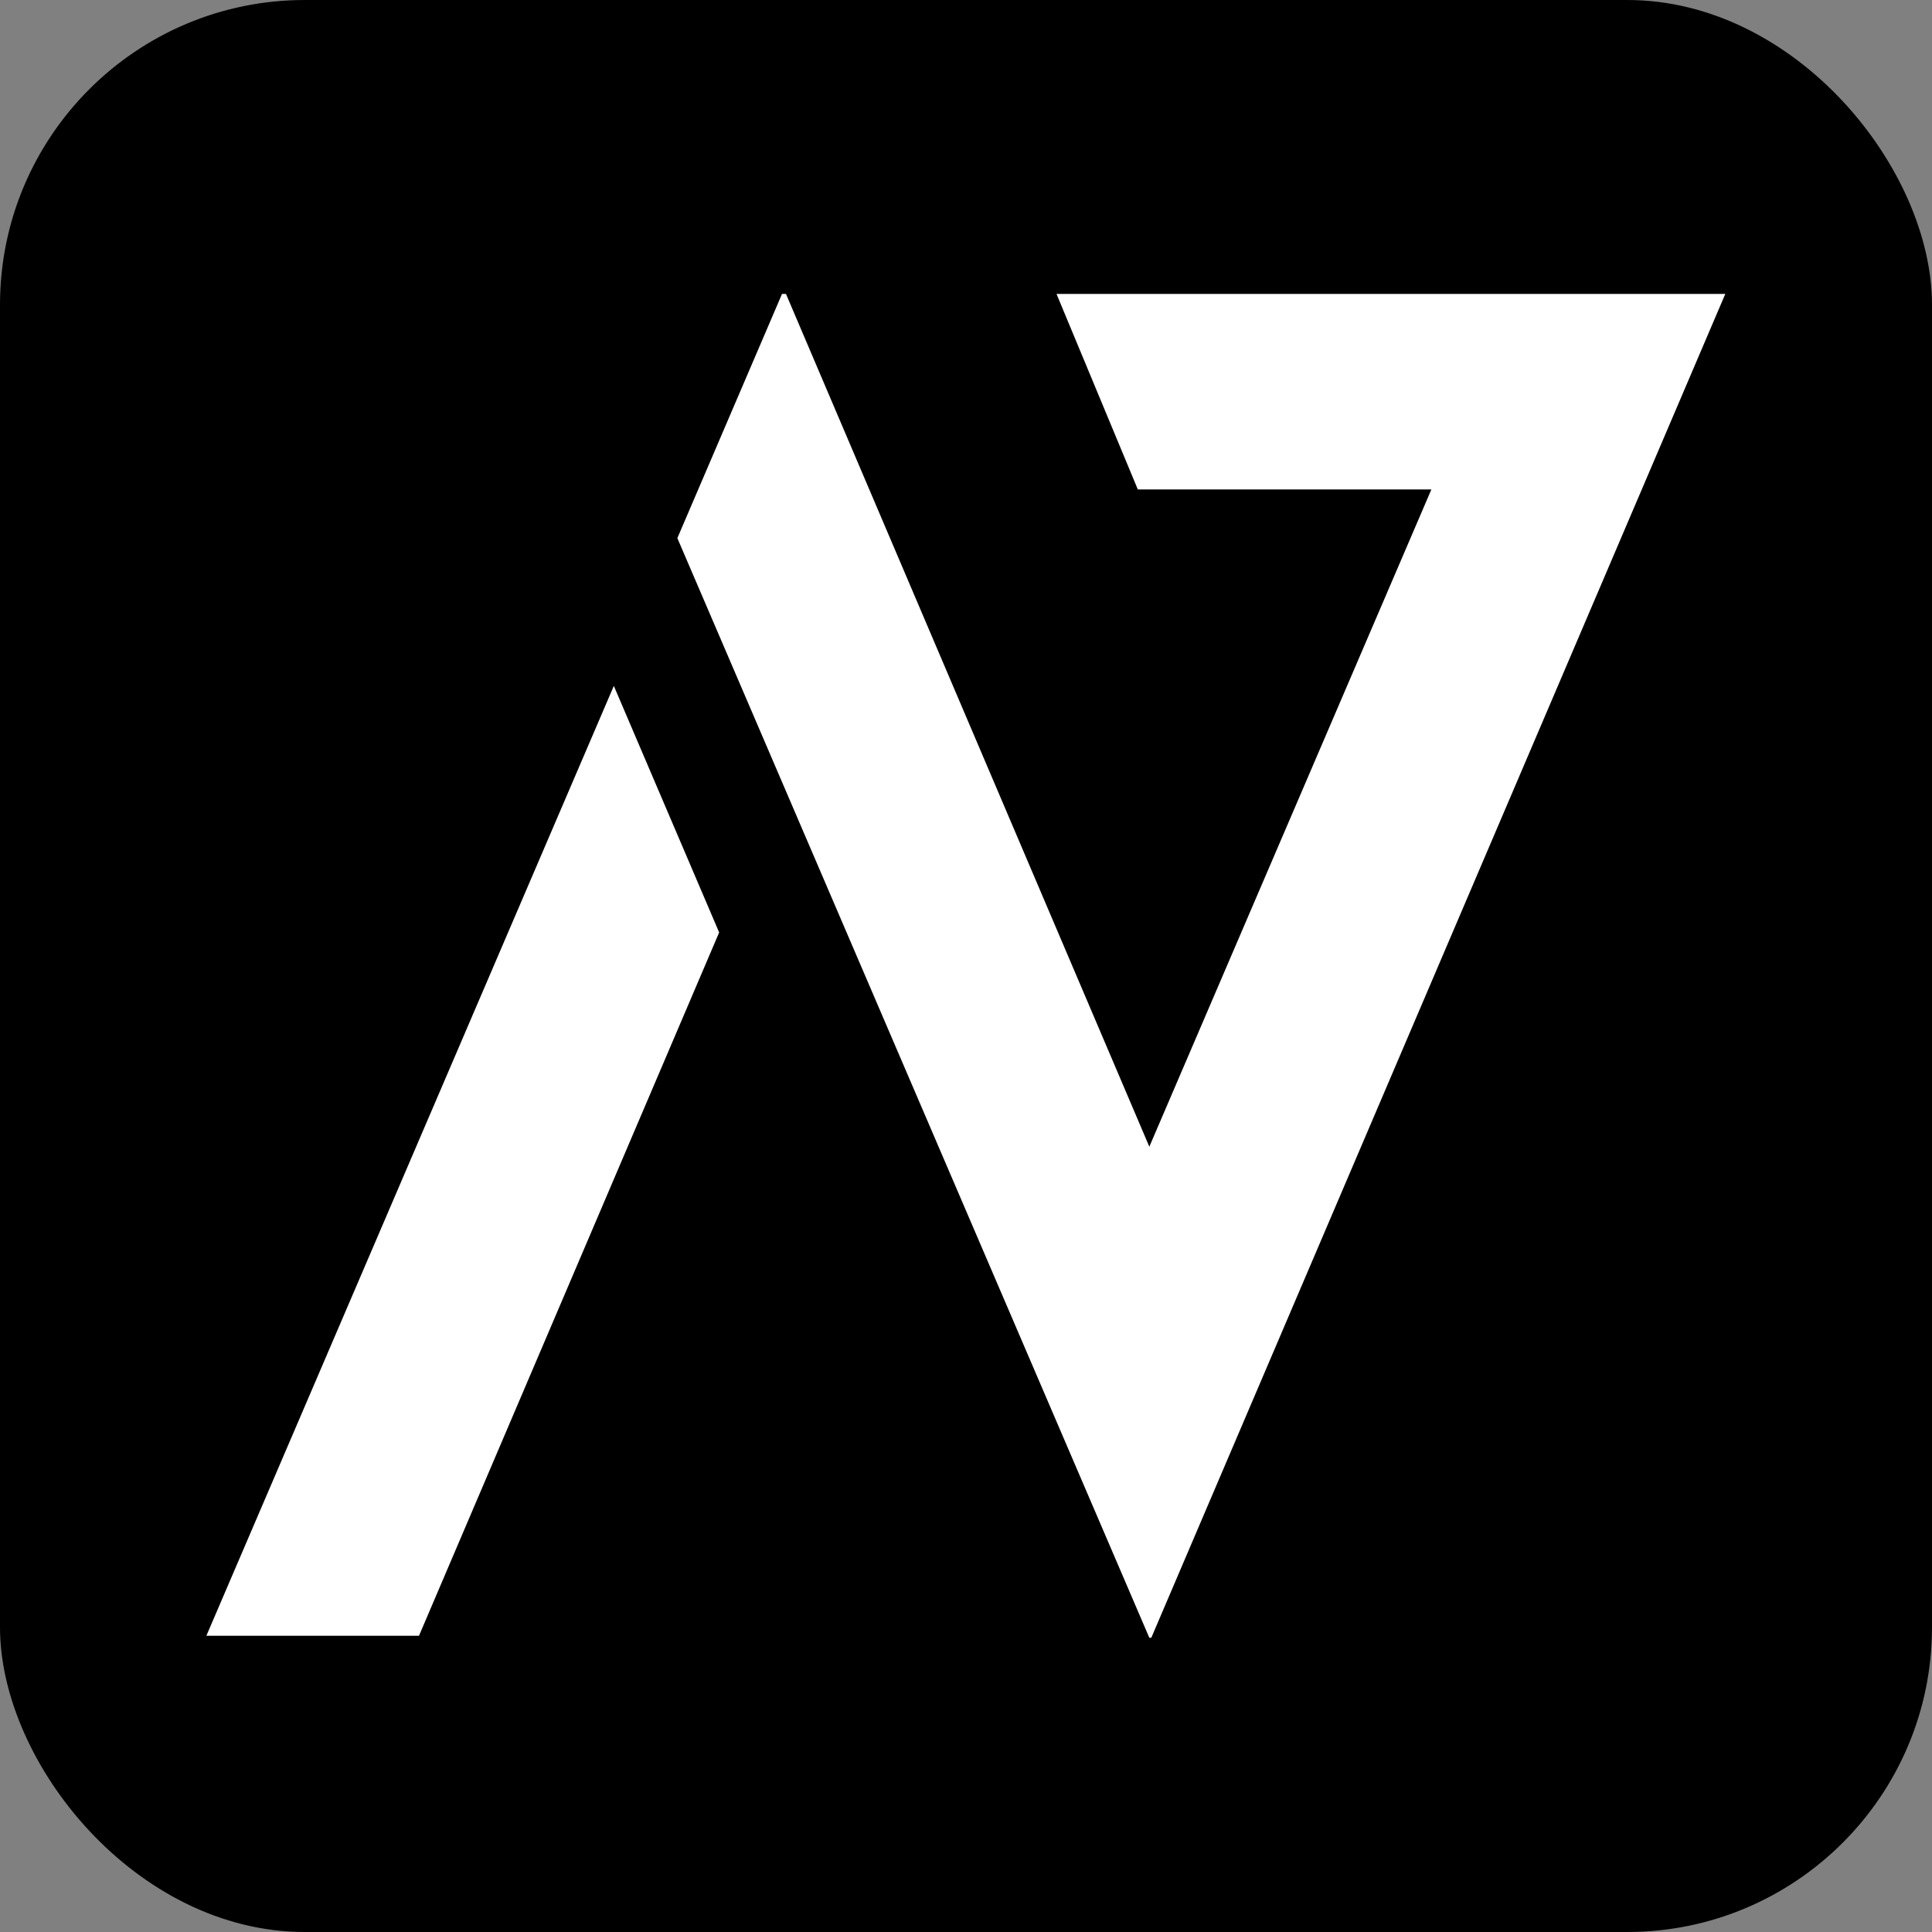
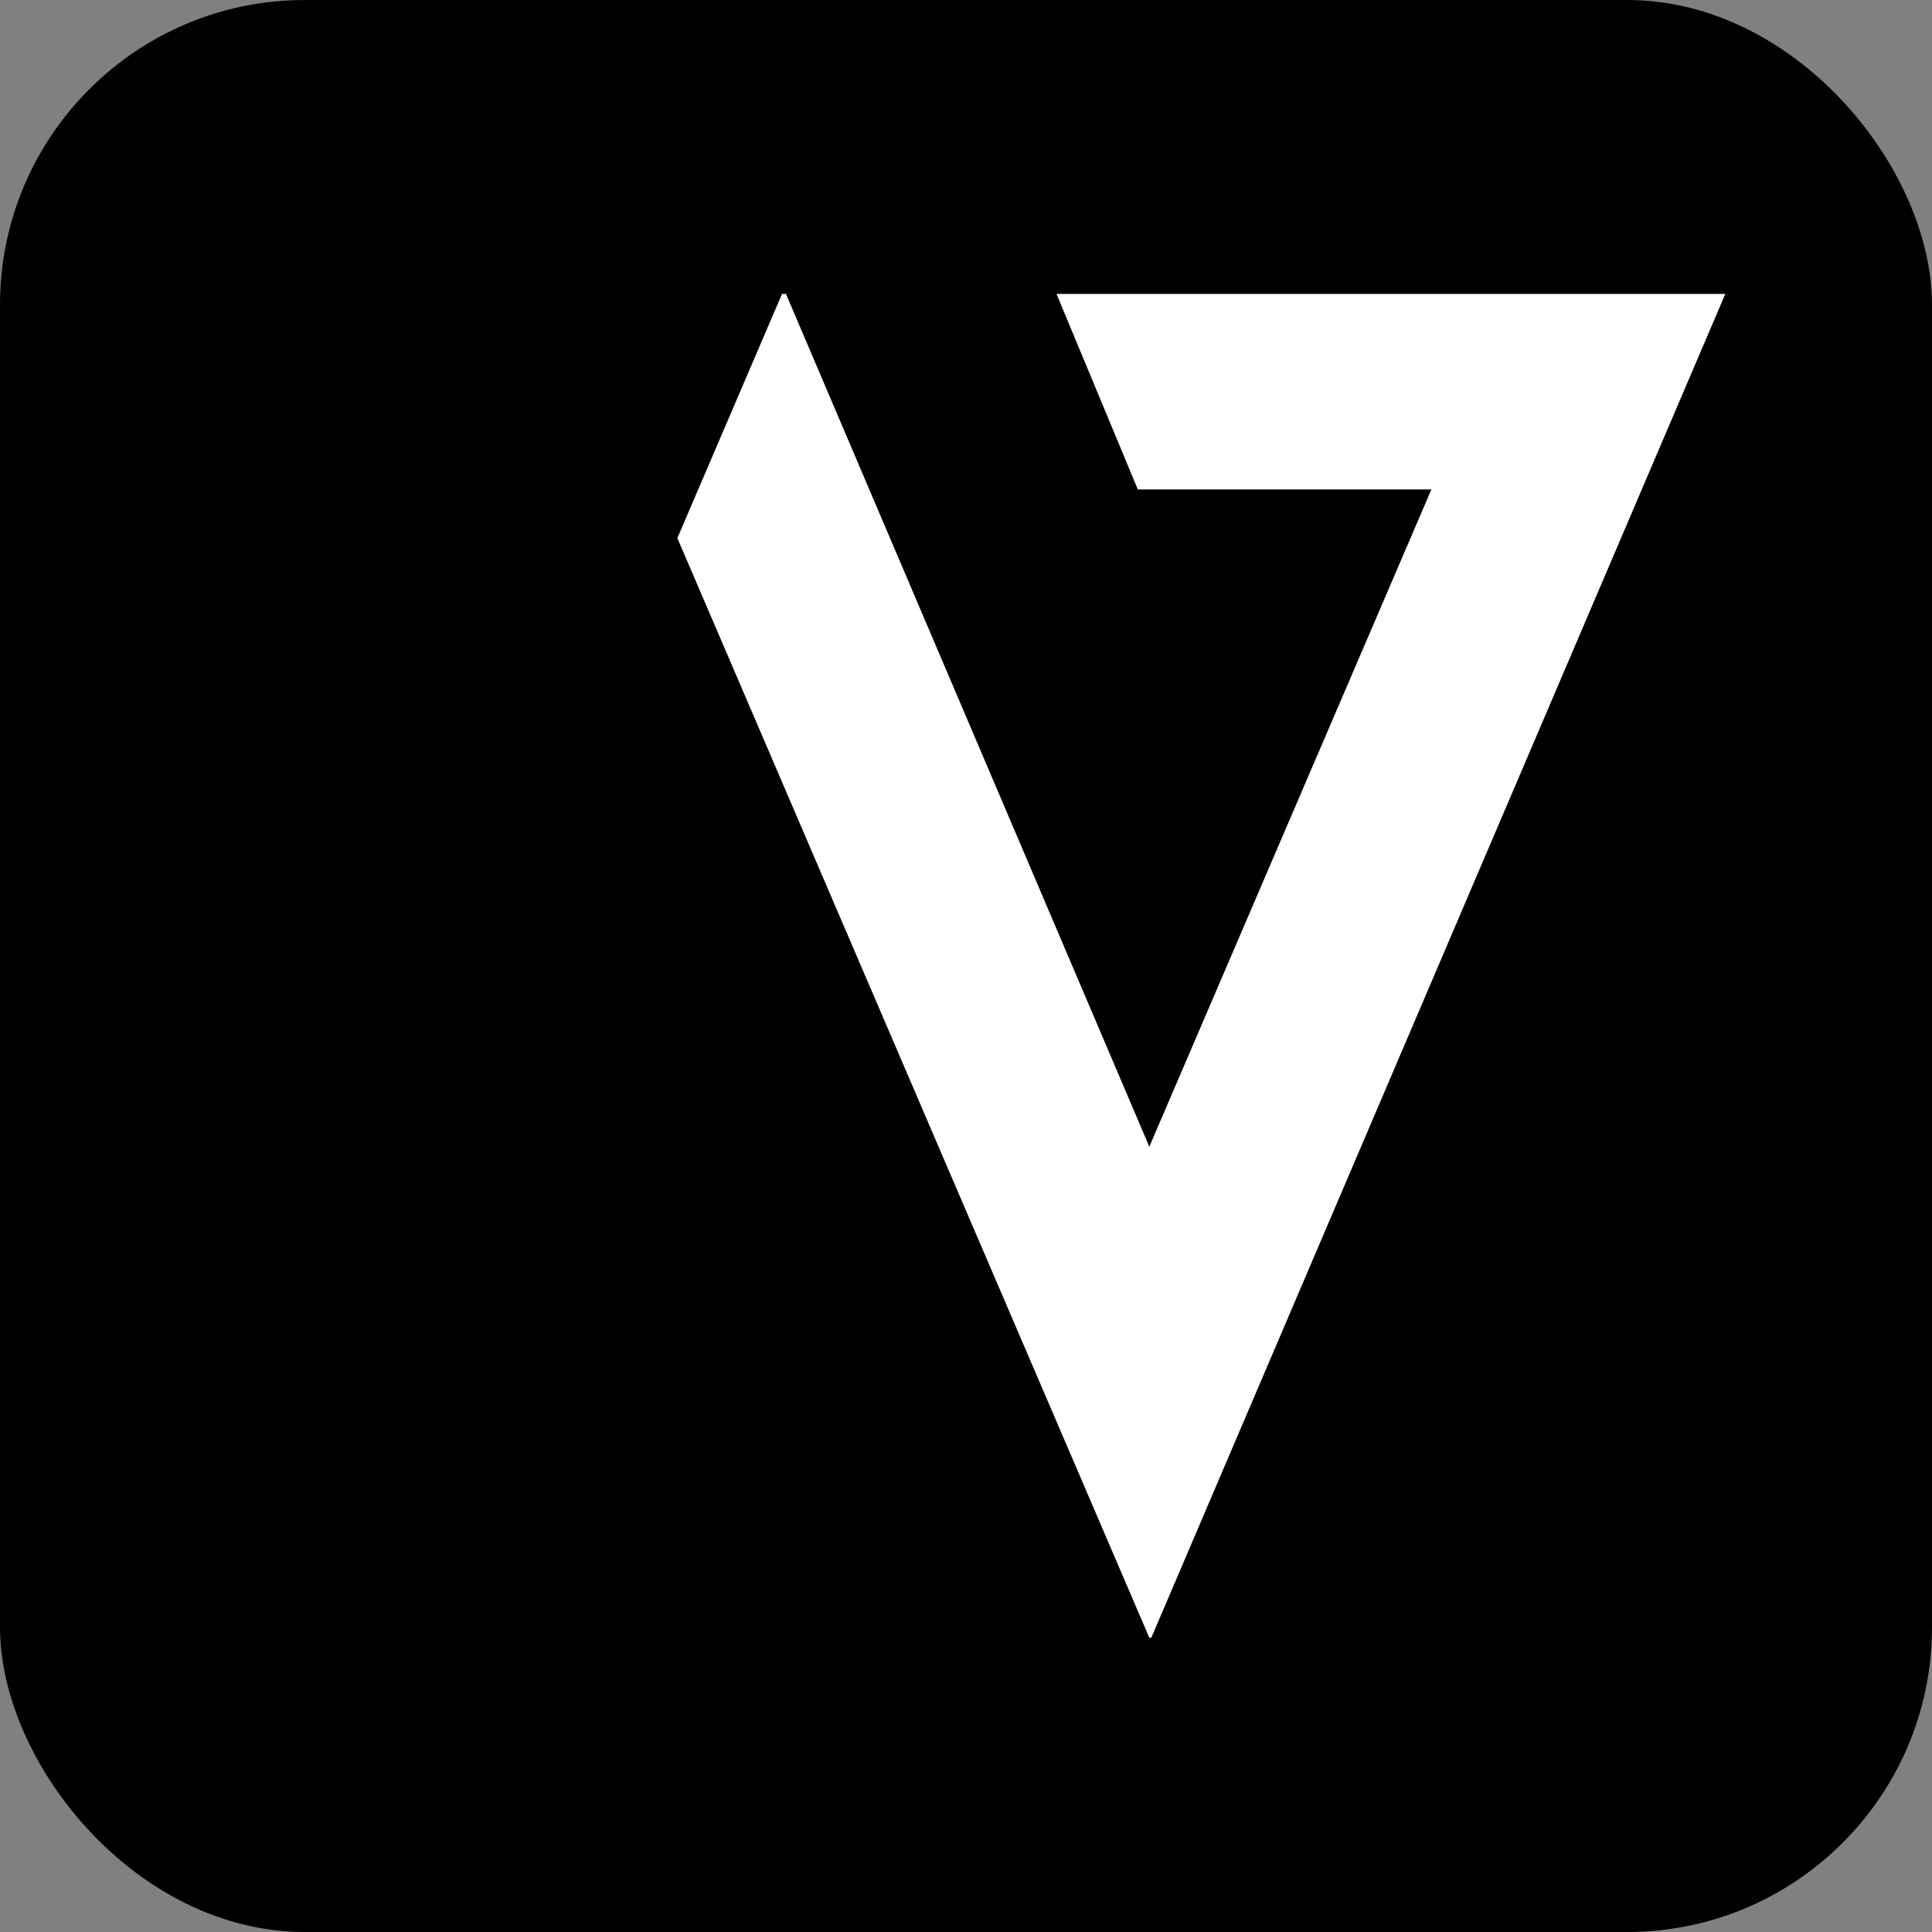
<svg xmlns="http://www.w3.org/2000/svg" id="Calque_2" viewBox="0 0 58.7 58.7">
  <rect x="0" y="0" width="58.7" height="58.7" fill="#808080" stroke="none" />
  <defs>
    <style>.cls-1{fill:#fff;}</style>
  </defs>
  <g id="Calque_2-2">
    <rect width="58.7" height="58.7" rx="9.26" ry="9.26" />
    <g>
-       <polygon class="cls-1" points="6.27 49.7 12.73 49.7 21.85 28.33 18.65 20.84 6.27 49.7" />
      <polygon class="cls-1" points="32.1 8.93 34.57 14.87 43.49 14.87 34.92 34.84 23.88 8.93 23.82 8.93 23.76 8.93 20.58 16.35 34.92 49.76 34.98 49.76 52.42 8.93 32.1 8.93" />
    </g>
  </g>
</svg>